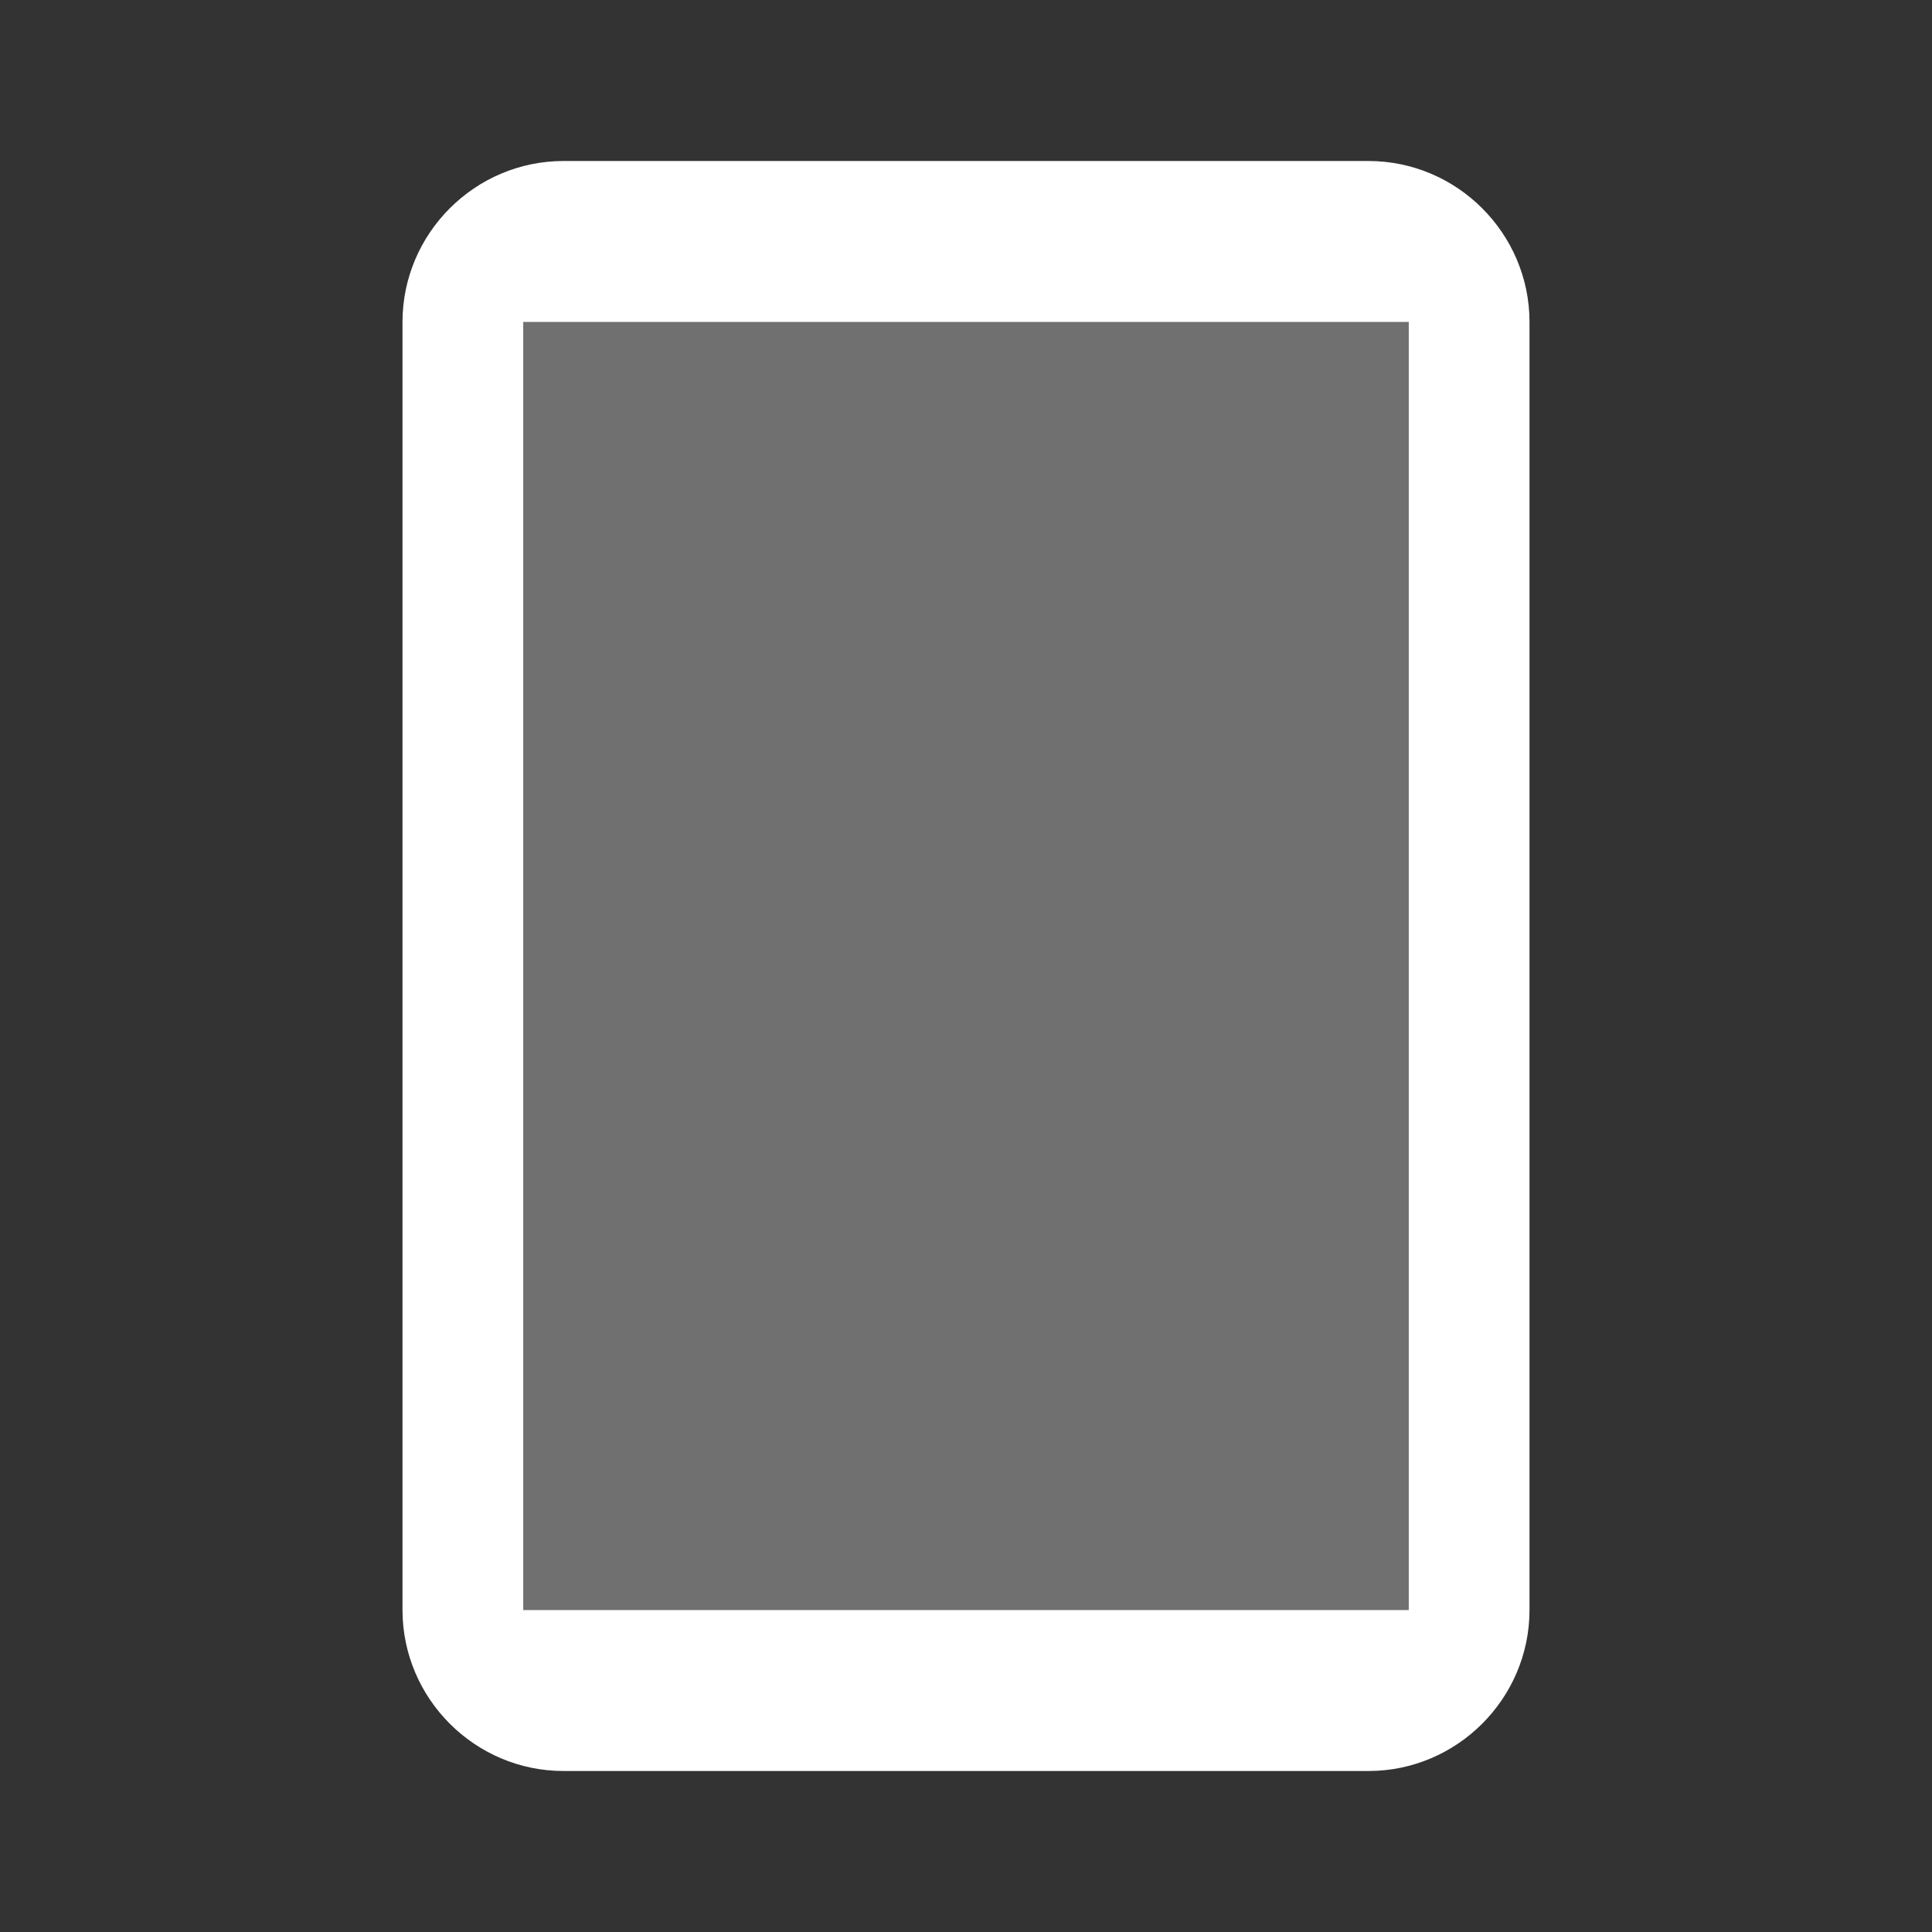
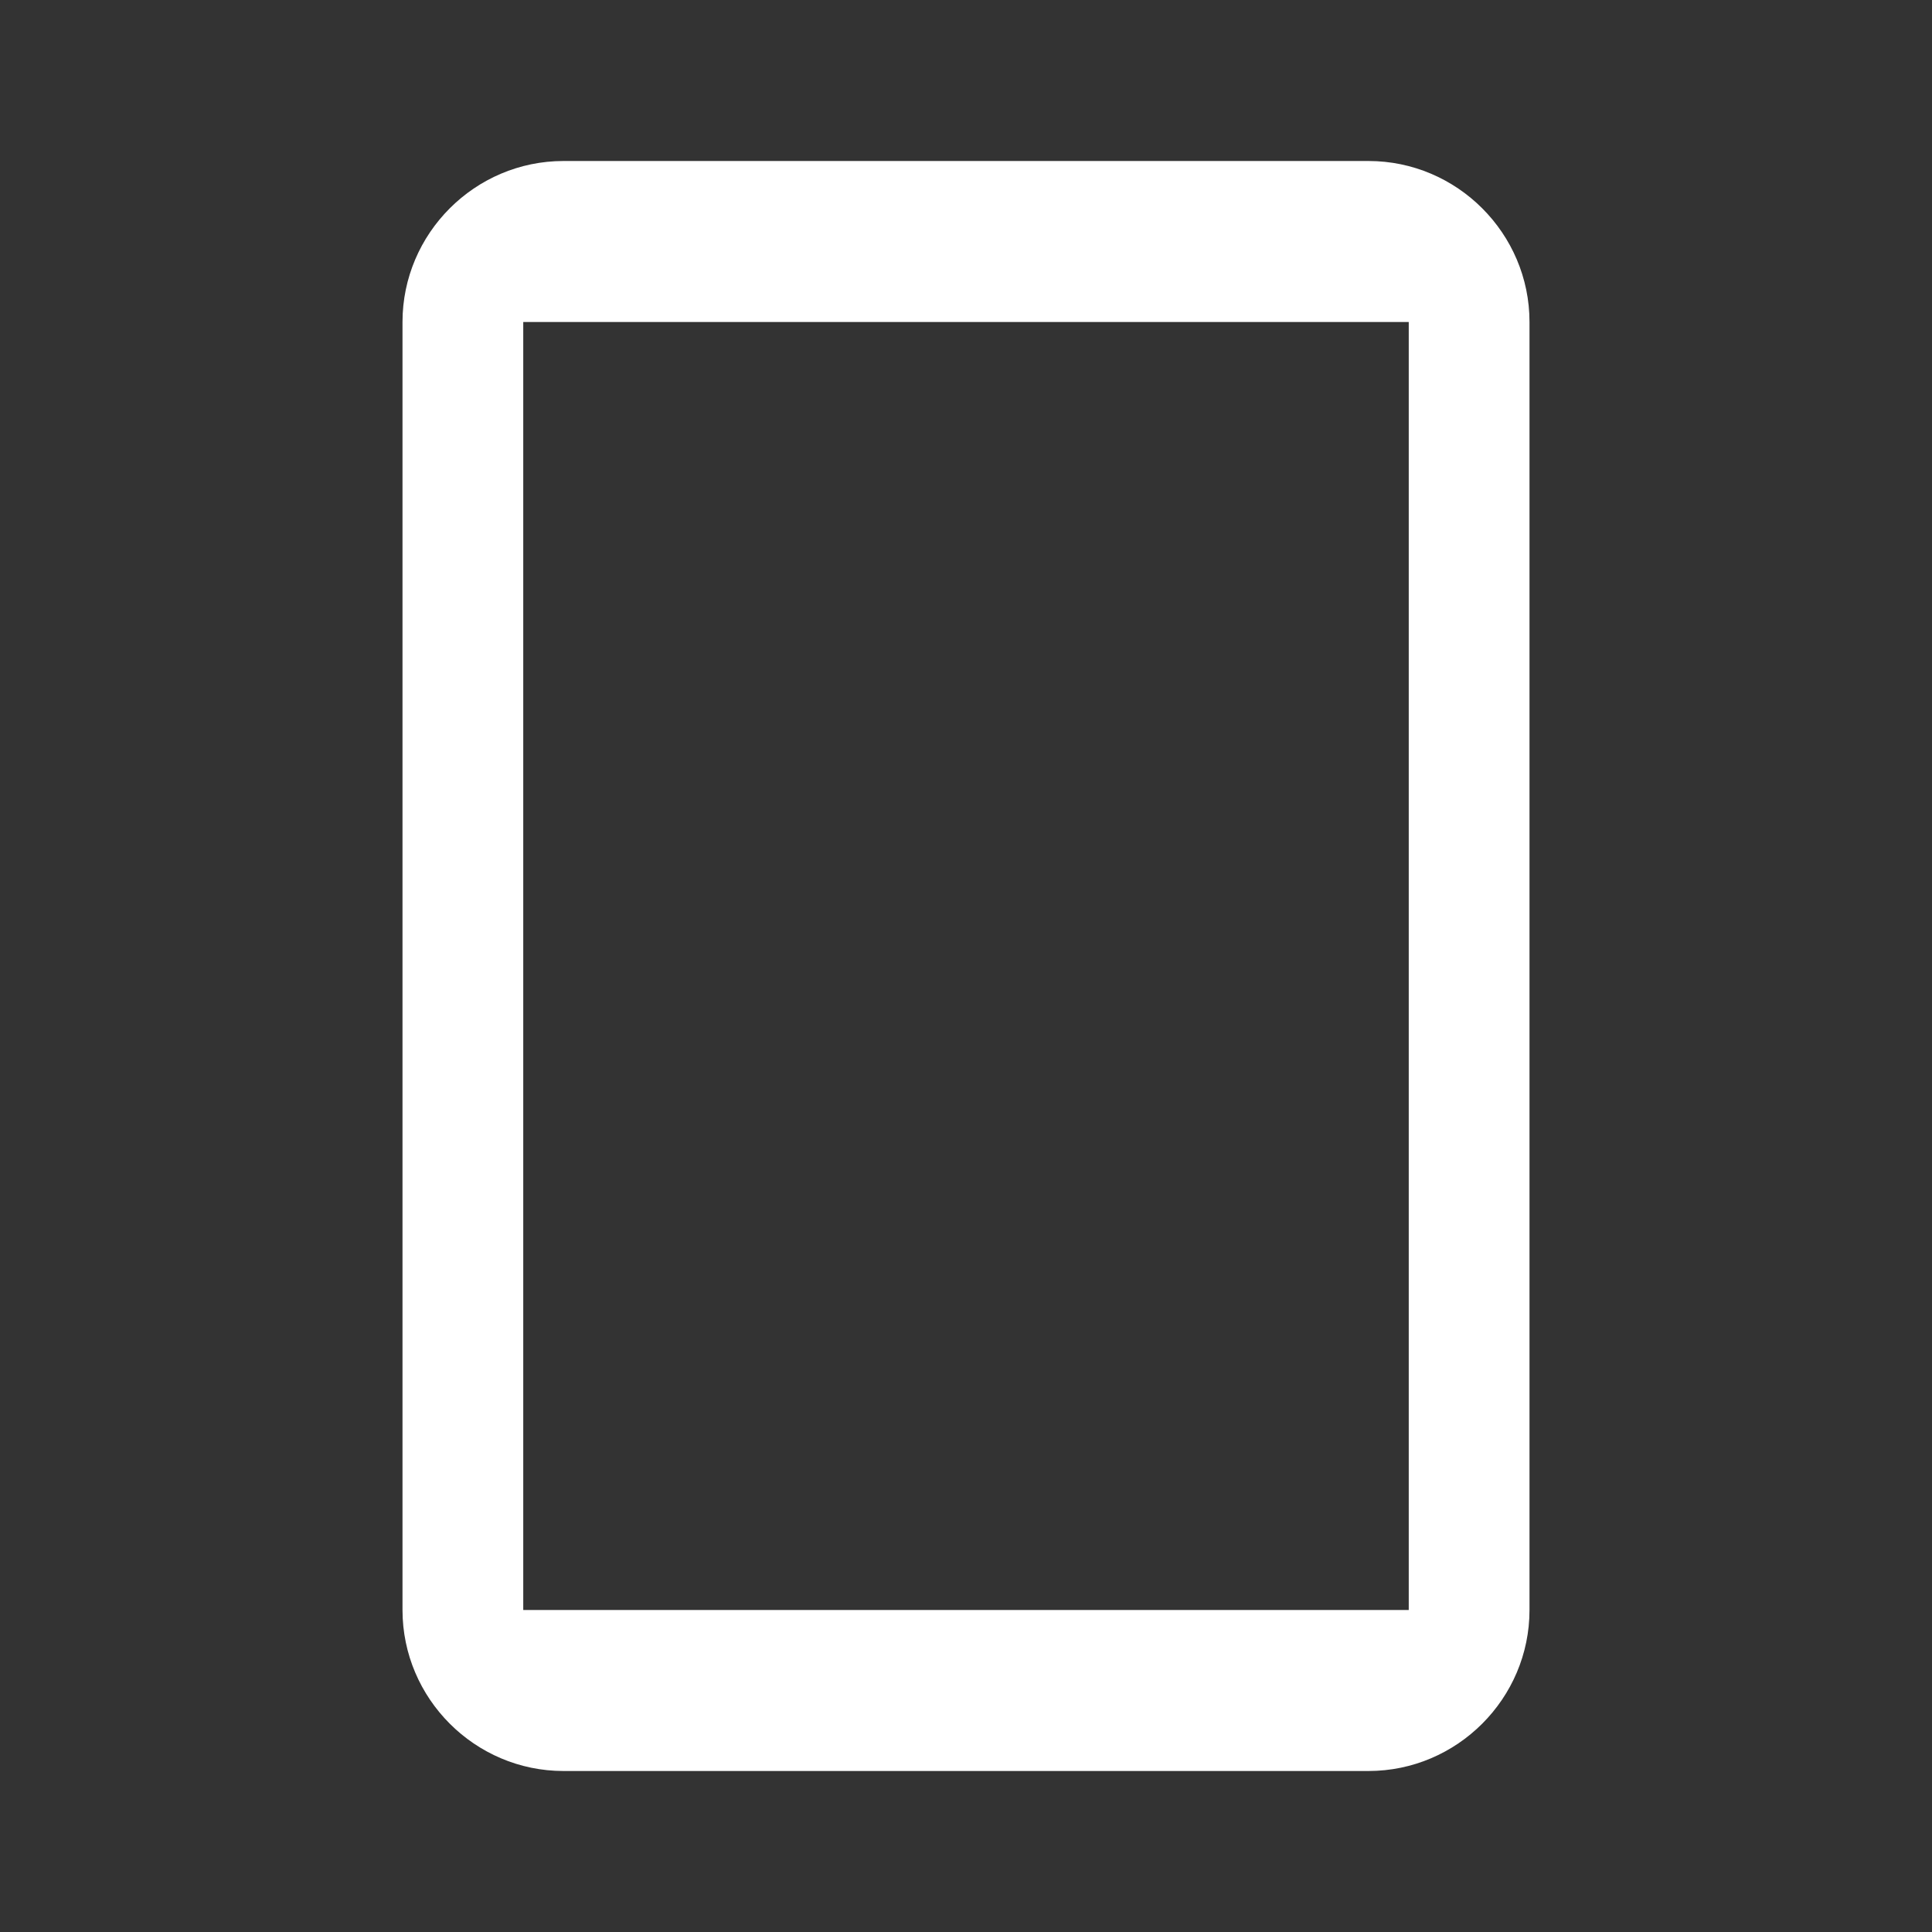
<svg xmlns="http://www.w3.org/2000/svg" version="1.1" id="Layer_1" x="0px" y="0px" viewBox="0 0 24 24" style="enable-background:new 0 0 24 24;" xml:space="preserve">
  <rect x="0" y="0" width="24" height="24" fill="#333333" stroke="none" />
  <style type="text/css">
	.st0{fill:none;}
	.st1{fill:#FFFFFF;}
	.st2{opacity:0.3;fill-rule:evenodd;clip-rule:evenodd;fill:#FFFFFF;enable-background:new    ;}
</style>
  <g id="Stockholm-icons-_-Devices-_-Tablet">
-     <rect id="bound" class="st0" width="24" height="24" />
    <path id="Combined-Shape" class="st1" d="M6.5,4v16h11V4H6.5z M7,2h10c1.1,0,2,0.9,2,2v16c0,1.1-0.9,2-2,2H7c-1.1,0-2-0.9-2-2V4   C5,2.9,5.9,2,7,2z" />
-     <polygon id="Combined-Shape-2" class="st2" points="6.5,4 6.5,20 17.5,20 17.5,4  " />
  </g>
</svg>